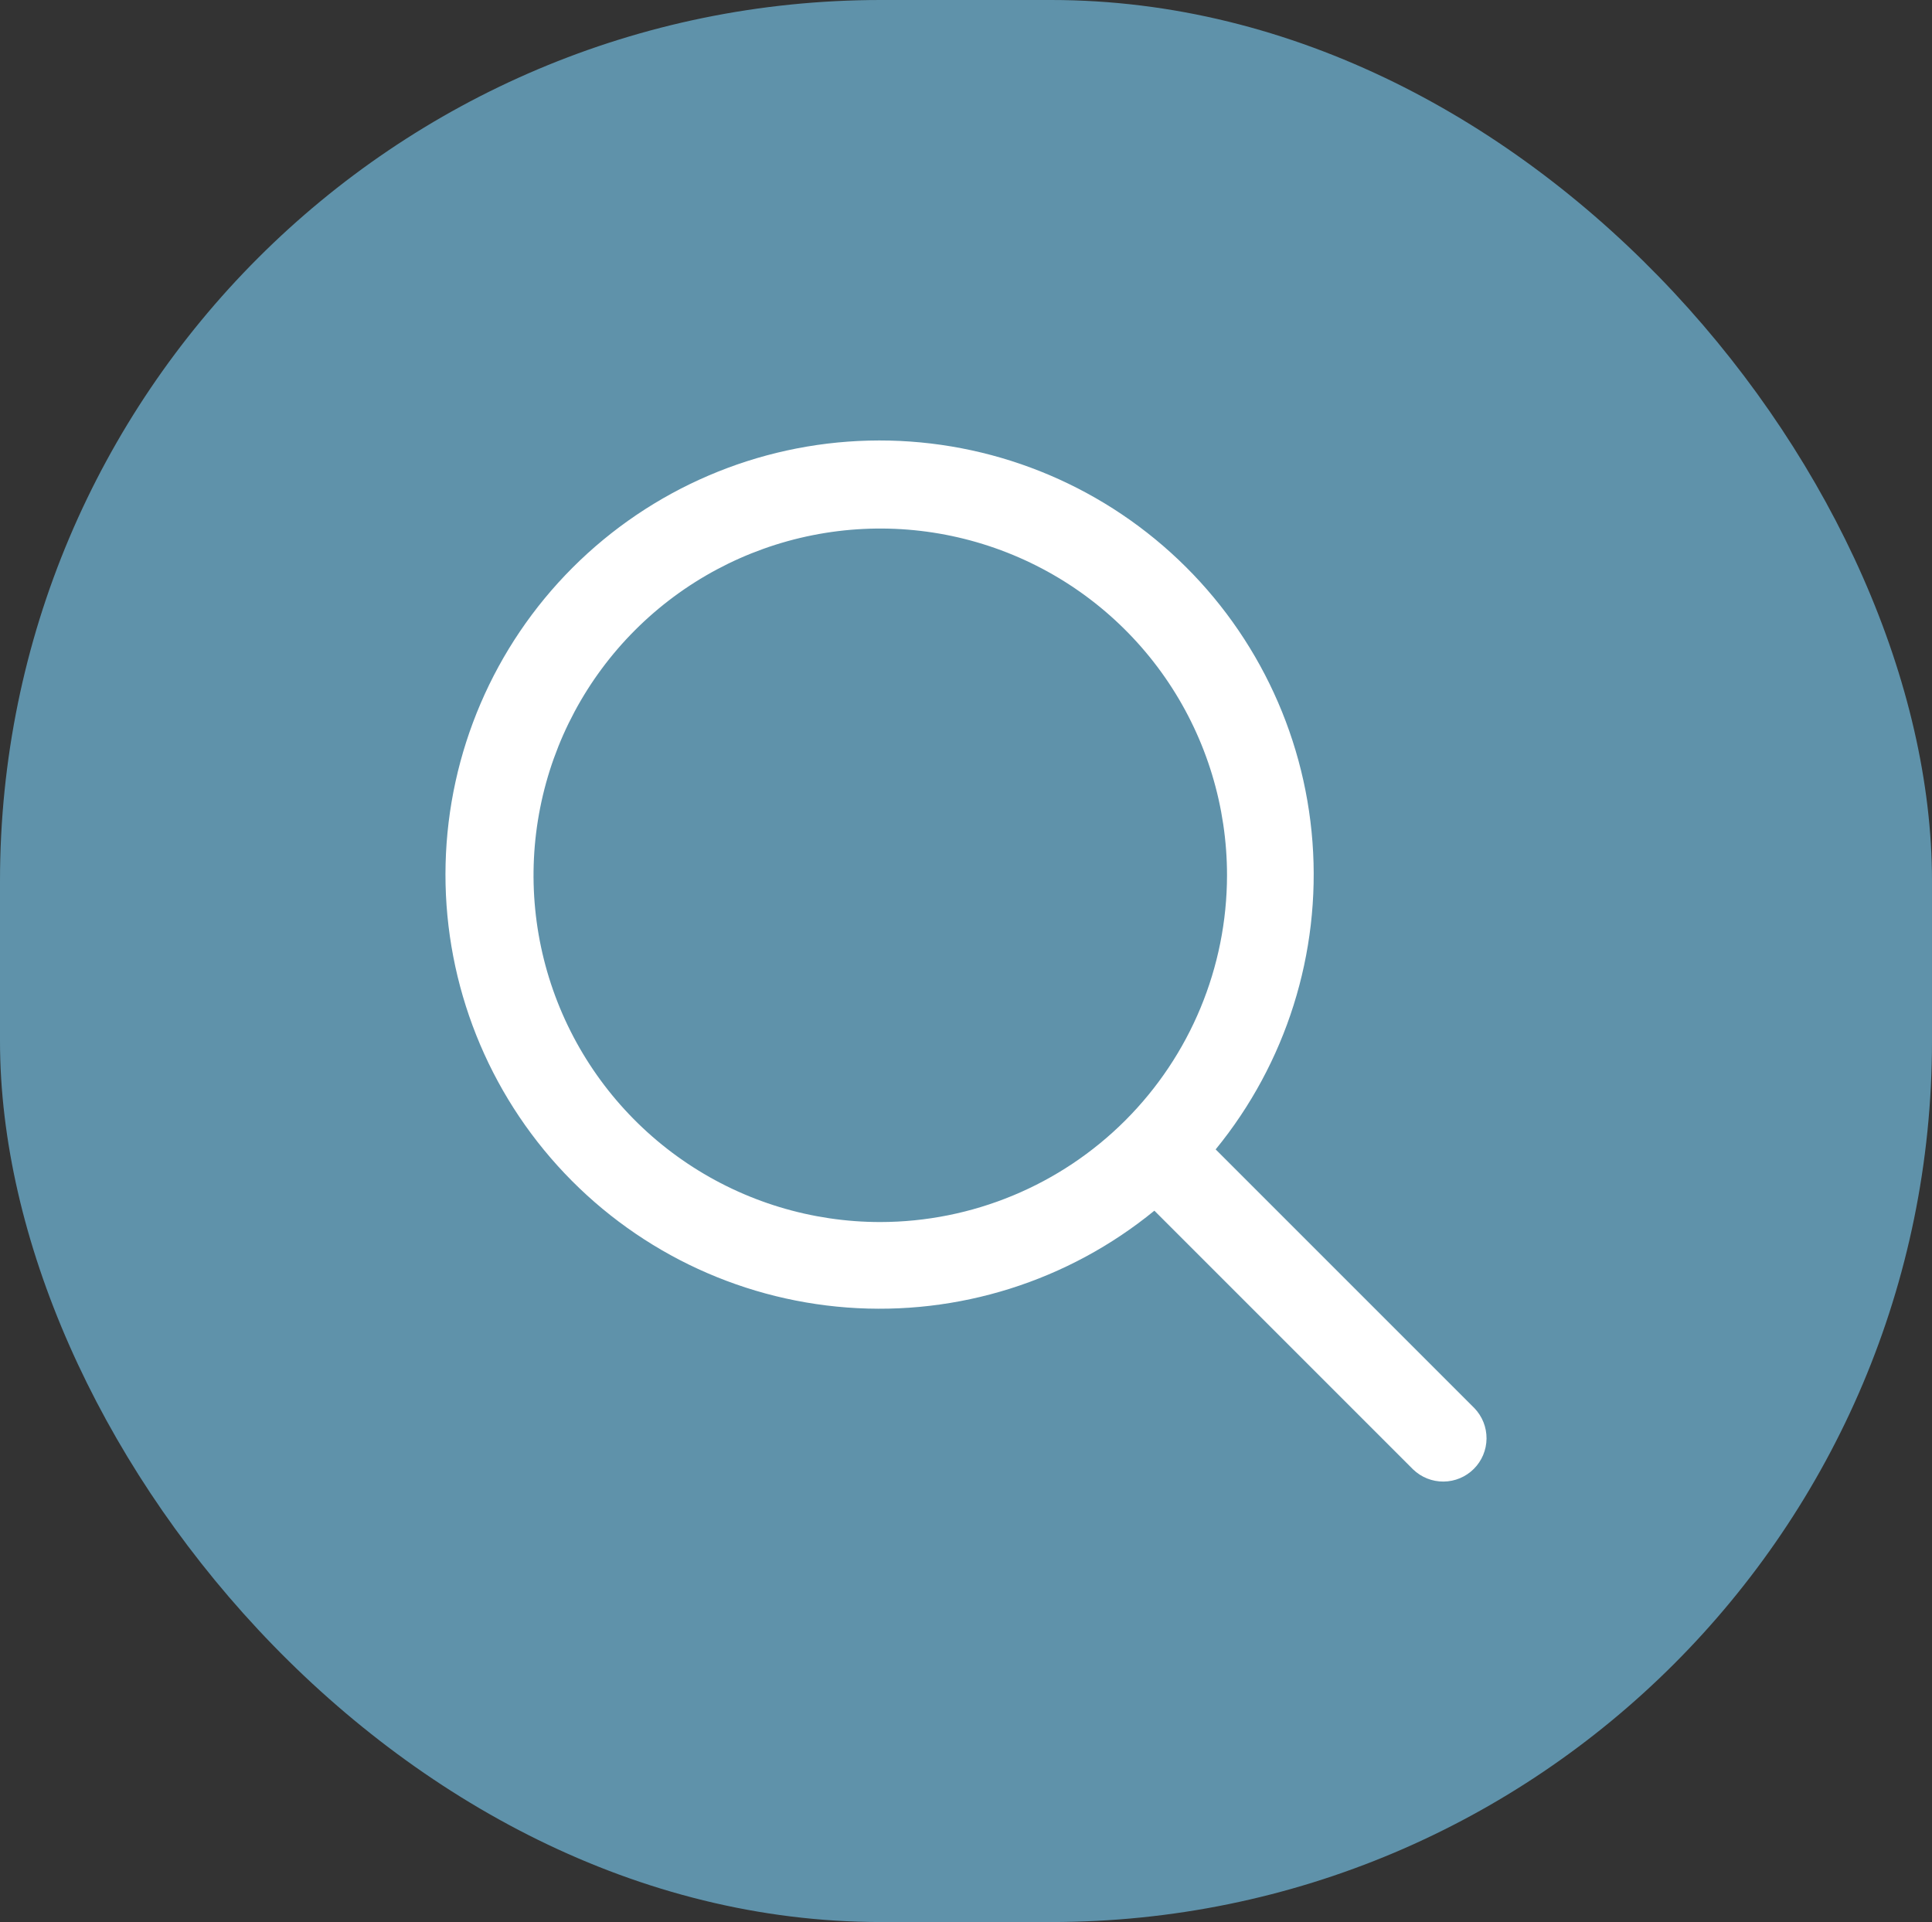
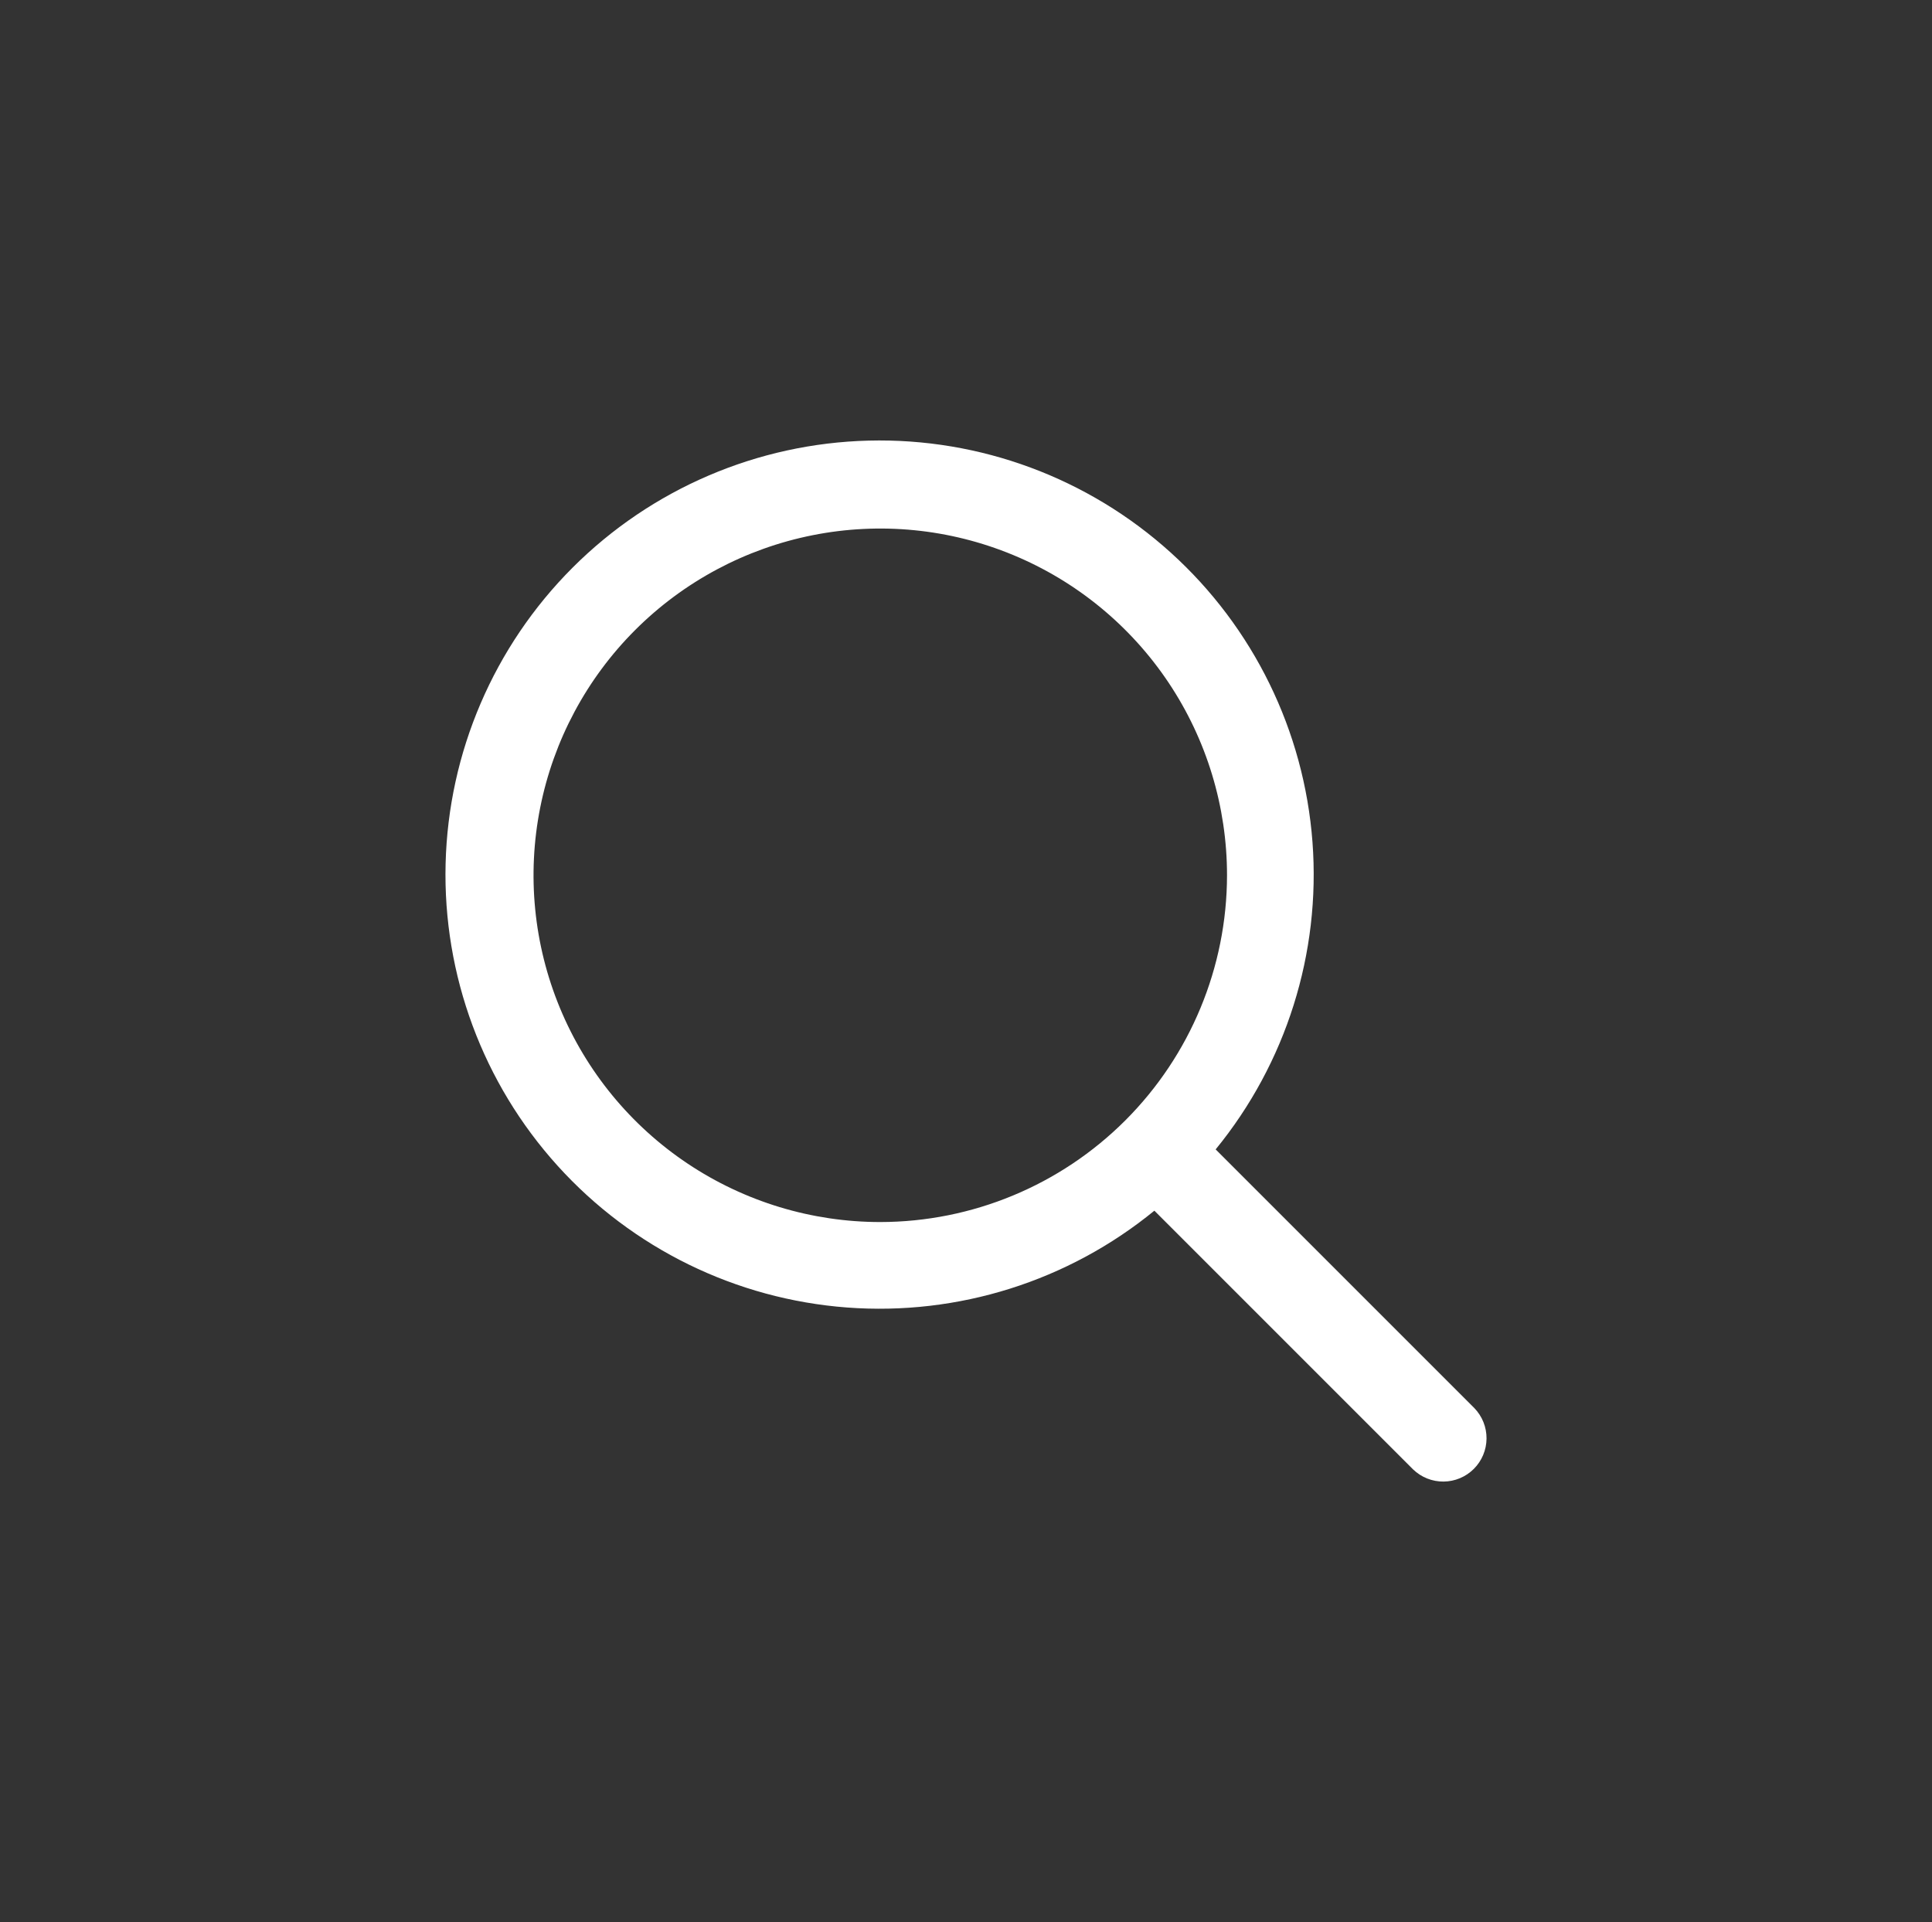
<svg xmlns="http://www.w3.org/2000/svg" width="193" height="192" viewBox="0 0 193 192" fill="none">
  <rect x="0" y="0" width="193" height="192" fill="#333333" stroke="none" />
-   <rect width="193" height="192" rx="88" fill="#5F92AA" />
  <path d="M147.285 140.662L121.44 114.818C128.483 106.204 131.946 95.213 131.112 84.118C130.279 73.023 125.212 62.672 116.961 55.208C108.71 47.743 97.906 43.736 86.783 44.014C75.66 44.292 65.07 48.834 57.202 56.702C49.334 64.57 44.792 75.16 44.514 86.283C44.236 97.406 48.243 108.21 55.708 116.461C63.172 124.712 73.523 129.779 84.618 130.612C95.713 131.446 106.704 127.983 115.318 120.94L141.162 146.785C141.979 147.573 143.073 148.01 144.208 148C145.343 147.99 146.429 147.535 147.232 146.732C148.035 145.929 148.49 144.843 148.5 143.708C148.51 142.573 148.073 141.479 147.285 140.662ZM87.936 122.075C81.086 122.075 74.389 120.043 68.692 116.237C62.996 112.431 58.556 107.021 55.935 100.692C53.313 94.362 52.627 87.398 53.964 80.679C55.3 73.96 58.599 67.788 63.443 62.943C68.288 58.099 74.46 54.8 81.179 53.464C87.898 52.127 94.862 52.813 101.192 55.435C107.521 58.056 112.931 62.496 116.737 68.192C120.543 73.889 122.575 80.586 122.575 87.436C122.564 96.62 118.912 105.424 112.418 111.918C105.924 118.412 97.12 122.064 87.936 122.075Z" fill="white" />
</svg>